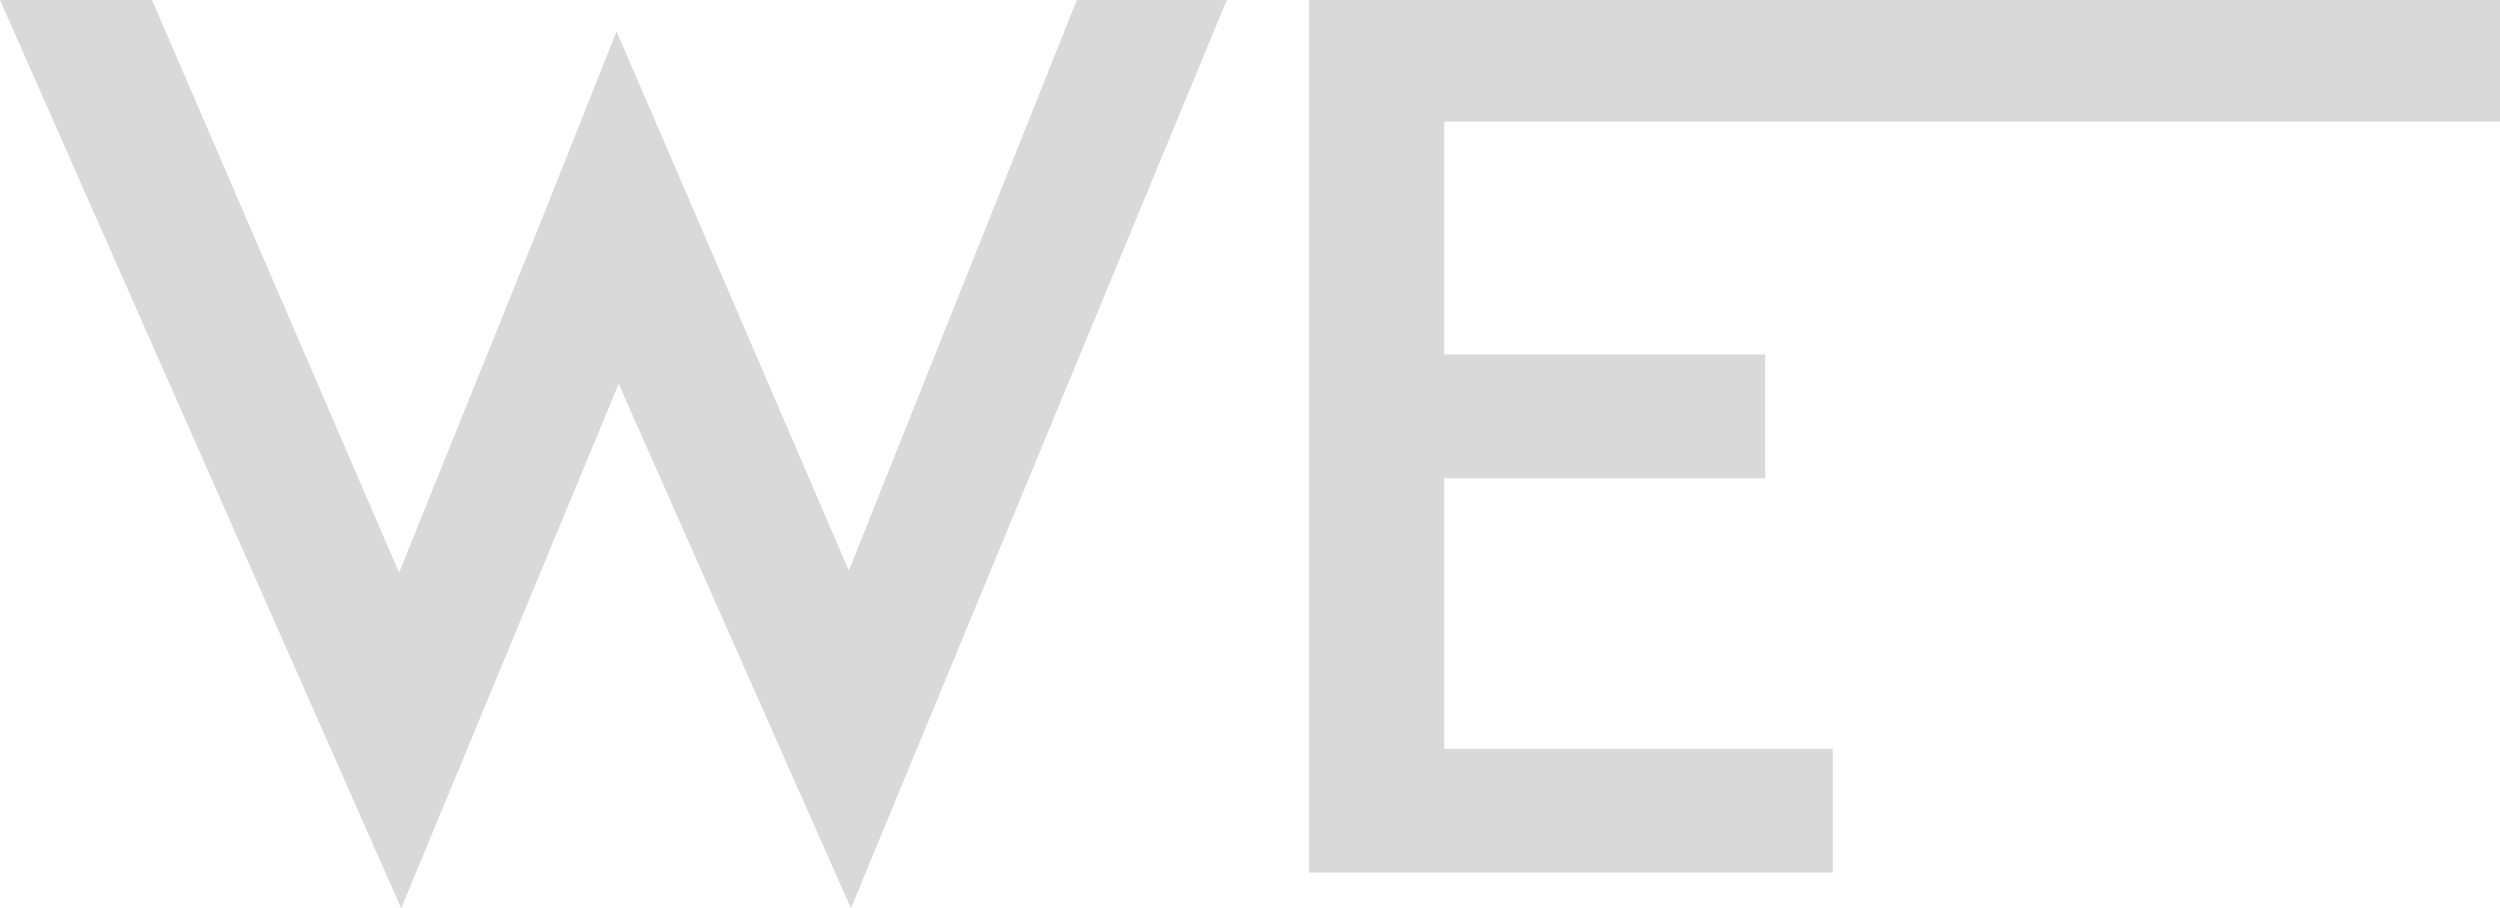
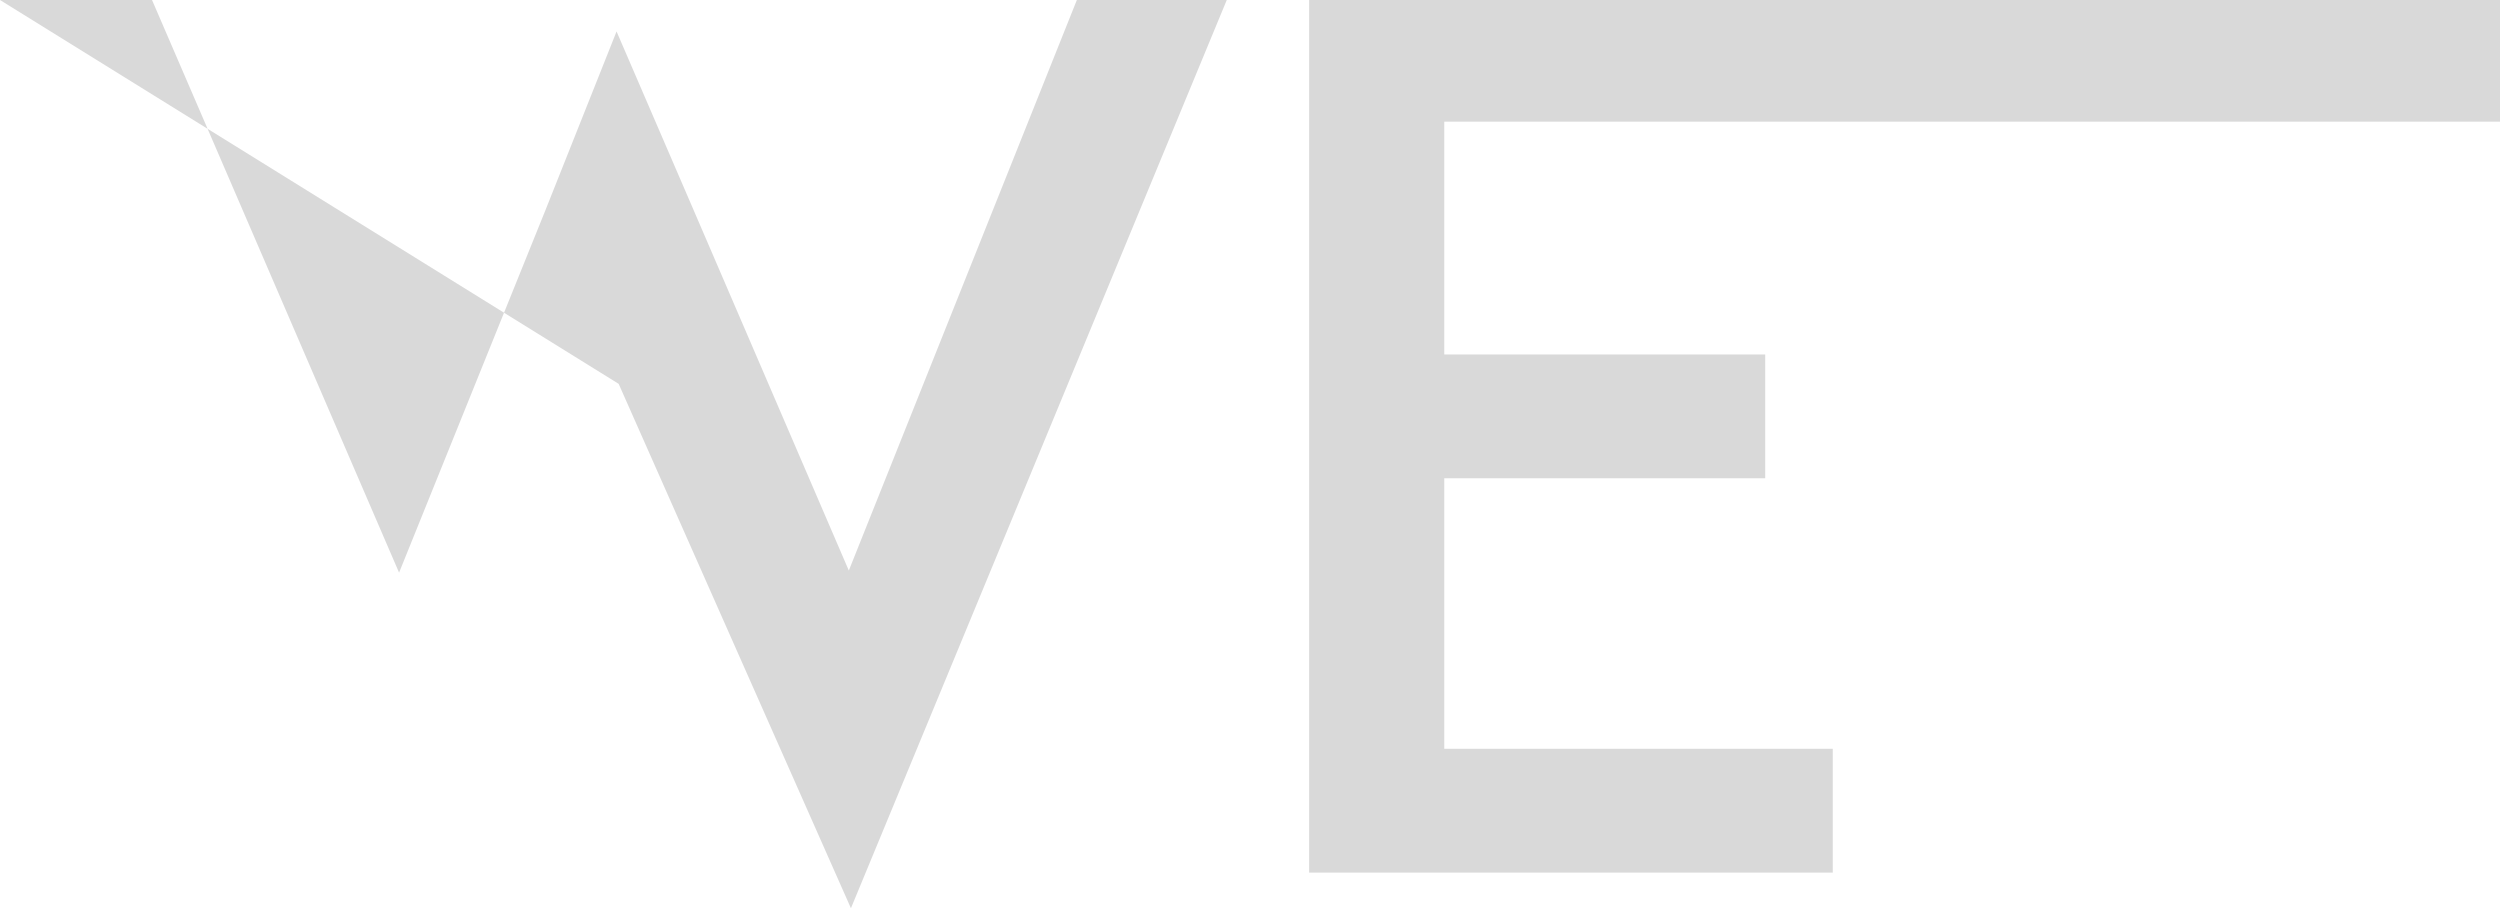
<svg xmlns="http://www.w3.org/2000/svg" width="267" height="97" viewBox="0 0 267 97" fill="none">
-   <path d="M90.879 97L66.073 40.995L42.846 97L0 0H16.236L42.621 61.157L58.181 22.626L65.848 3.36L73.966 22.178L90.654 60.933L115.008 0H131.019L90.879 97ZM154.247 37.859H188.524V51.076H154.247V79.975H195.74V93.192H154.247H139.814V0H154.247H267V12.993H154.247V37.859Z" fill="#D9D9D9" />
+   <path d="M90.879 97L66.073 40.995L0 0H16.236L42.621 61.157L58.181 22.626L65.848 3.36L73.966 22.178L90.654 60.933L115.008 0H131.019L90.879 97ZM154.247 37.859H188.524V51.076H154.247V79.975H195.74V93.192H154.247H139.814V0H154.247H267V12.993H154.247V37.859Z" fill="#D9D9D9" />
</svg>